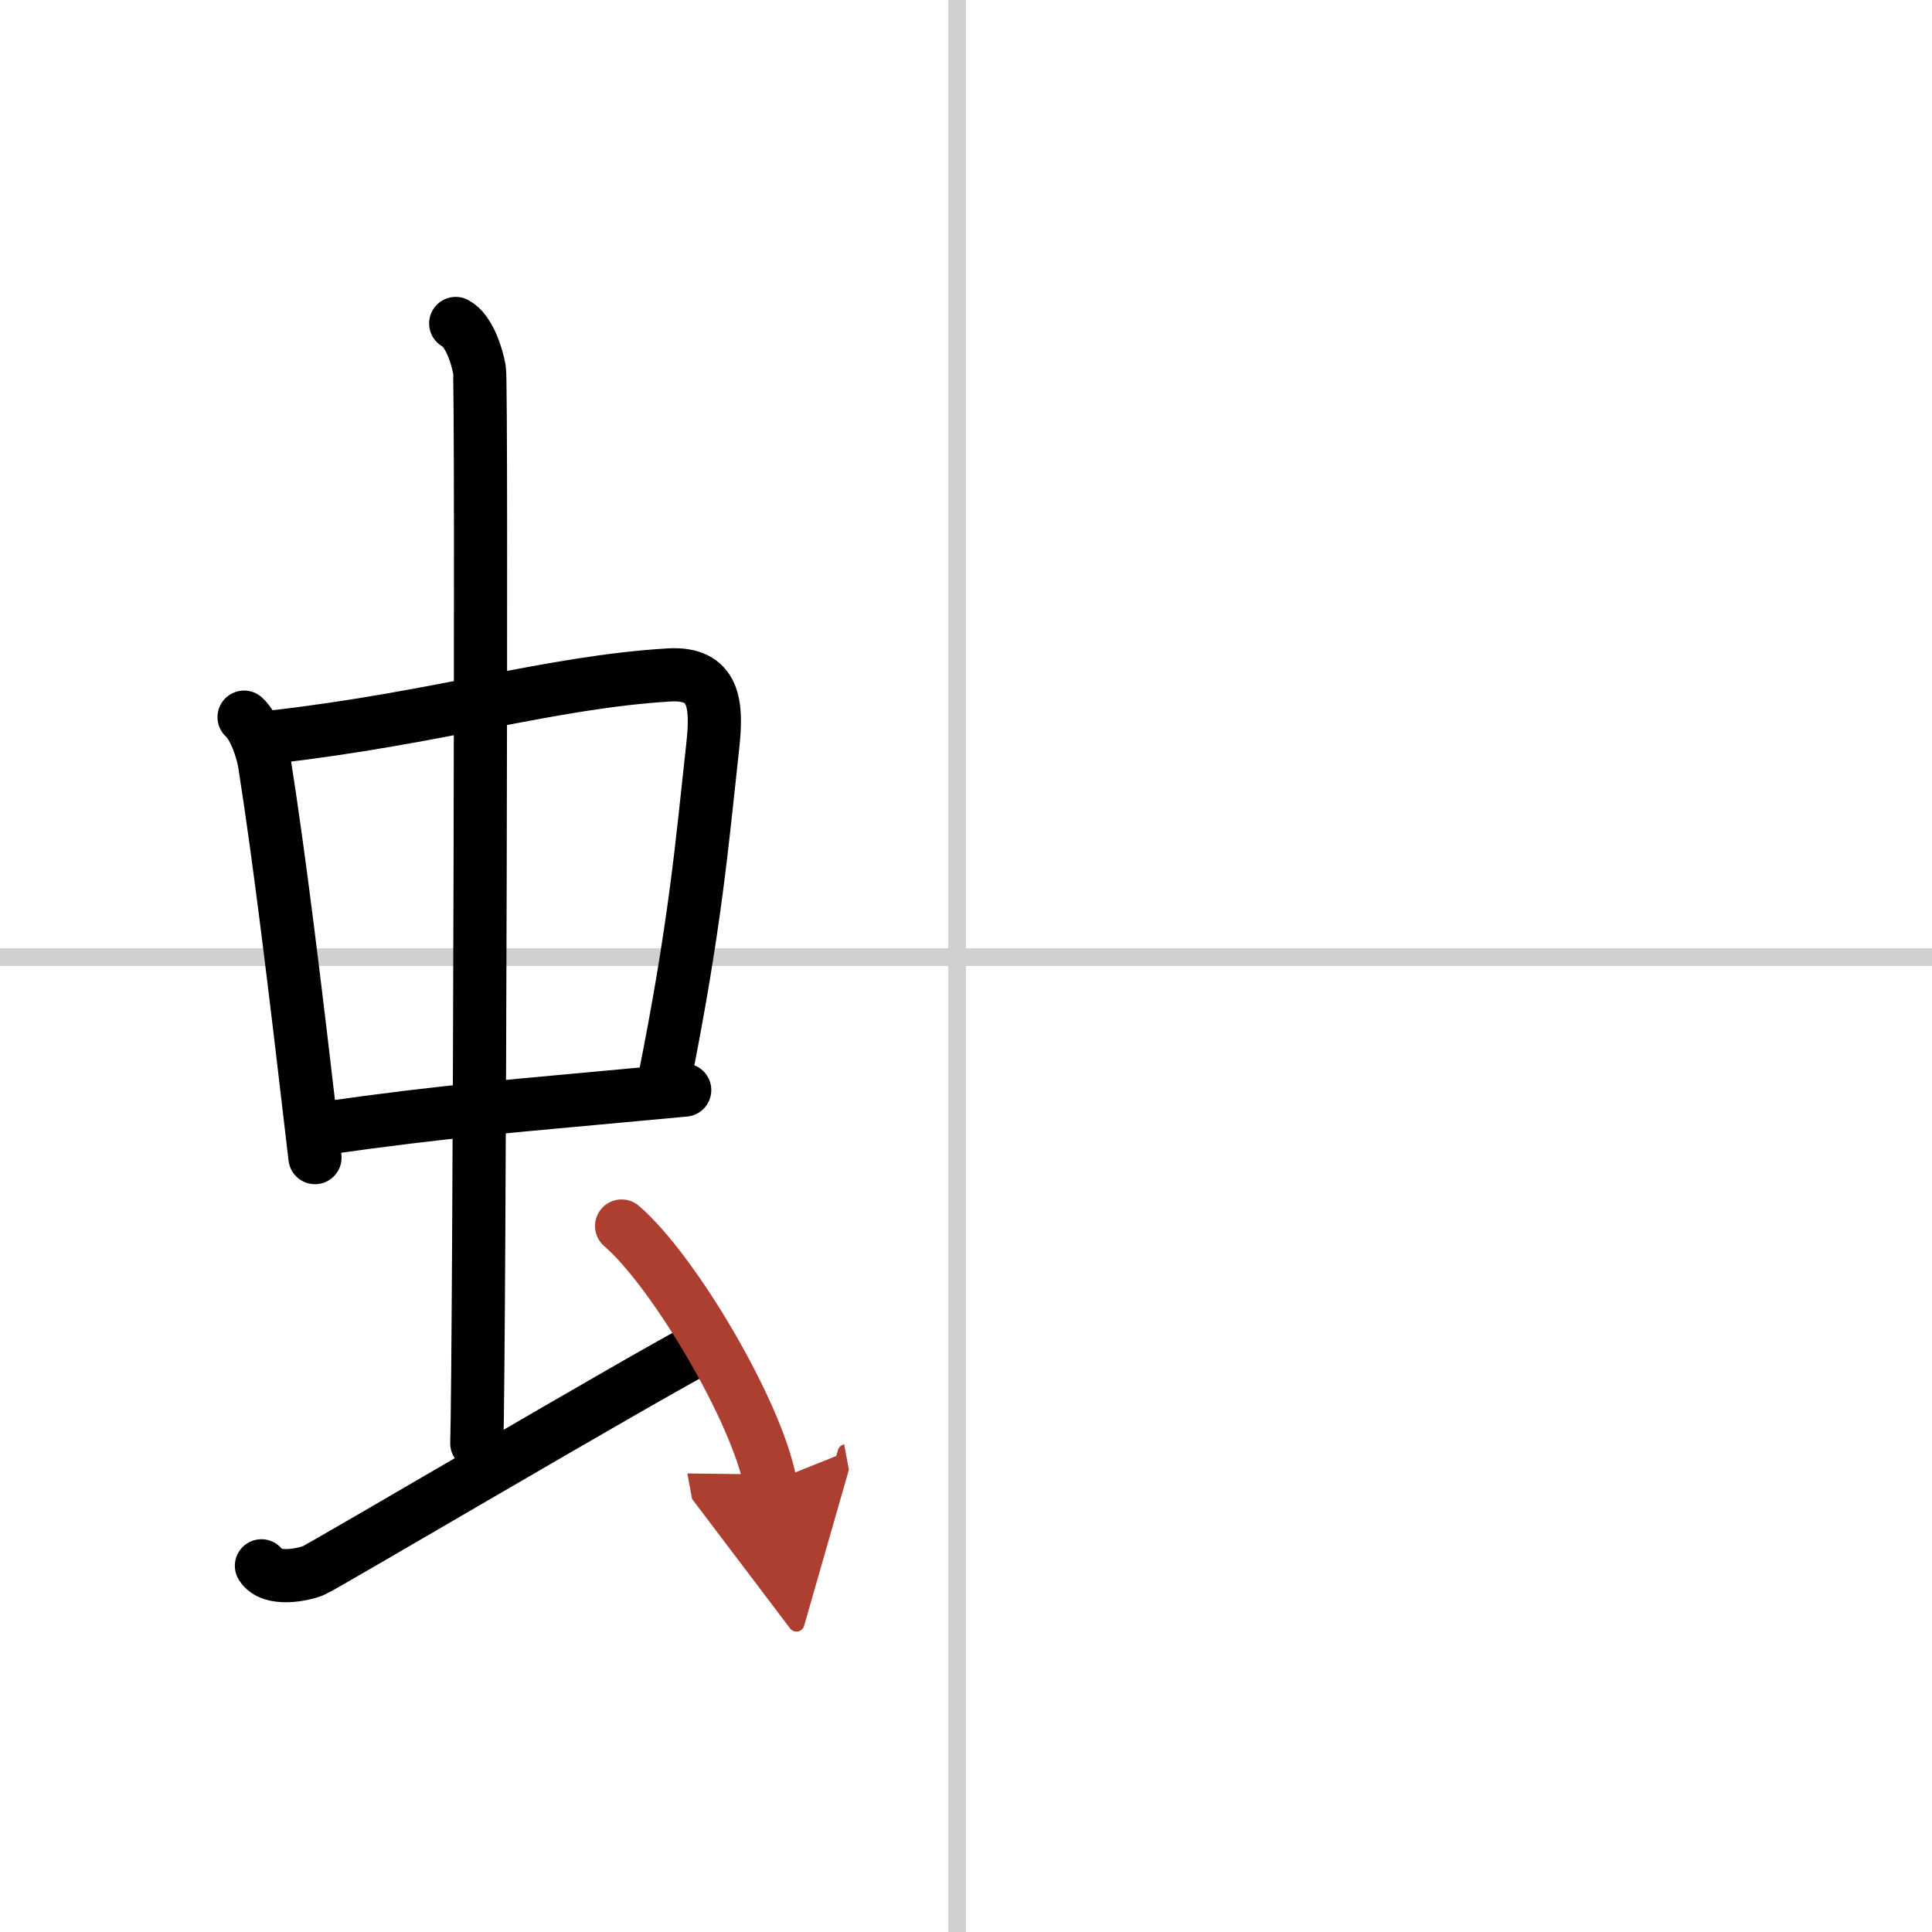
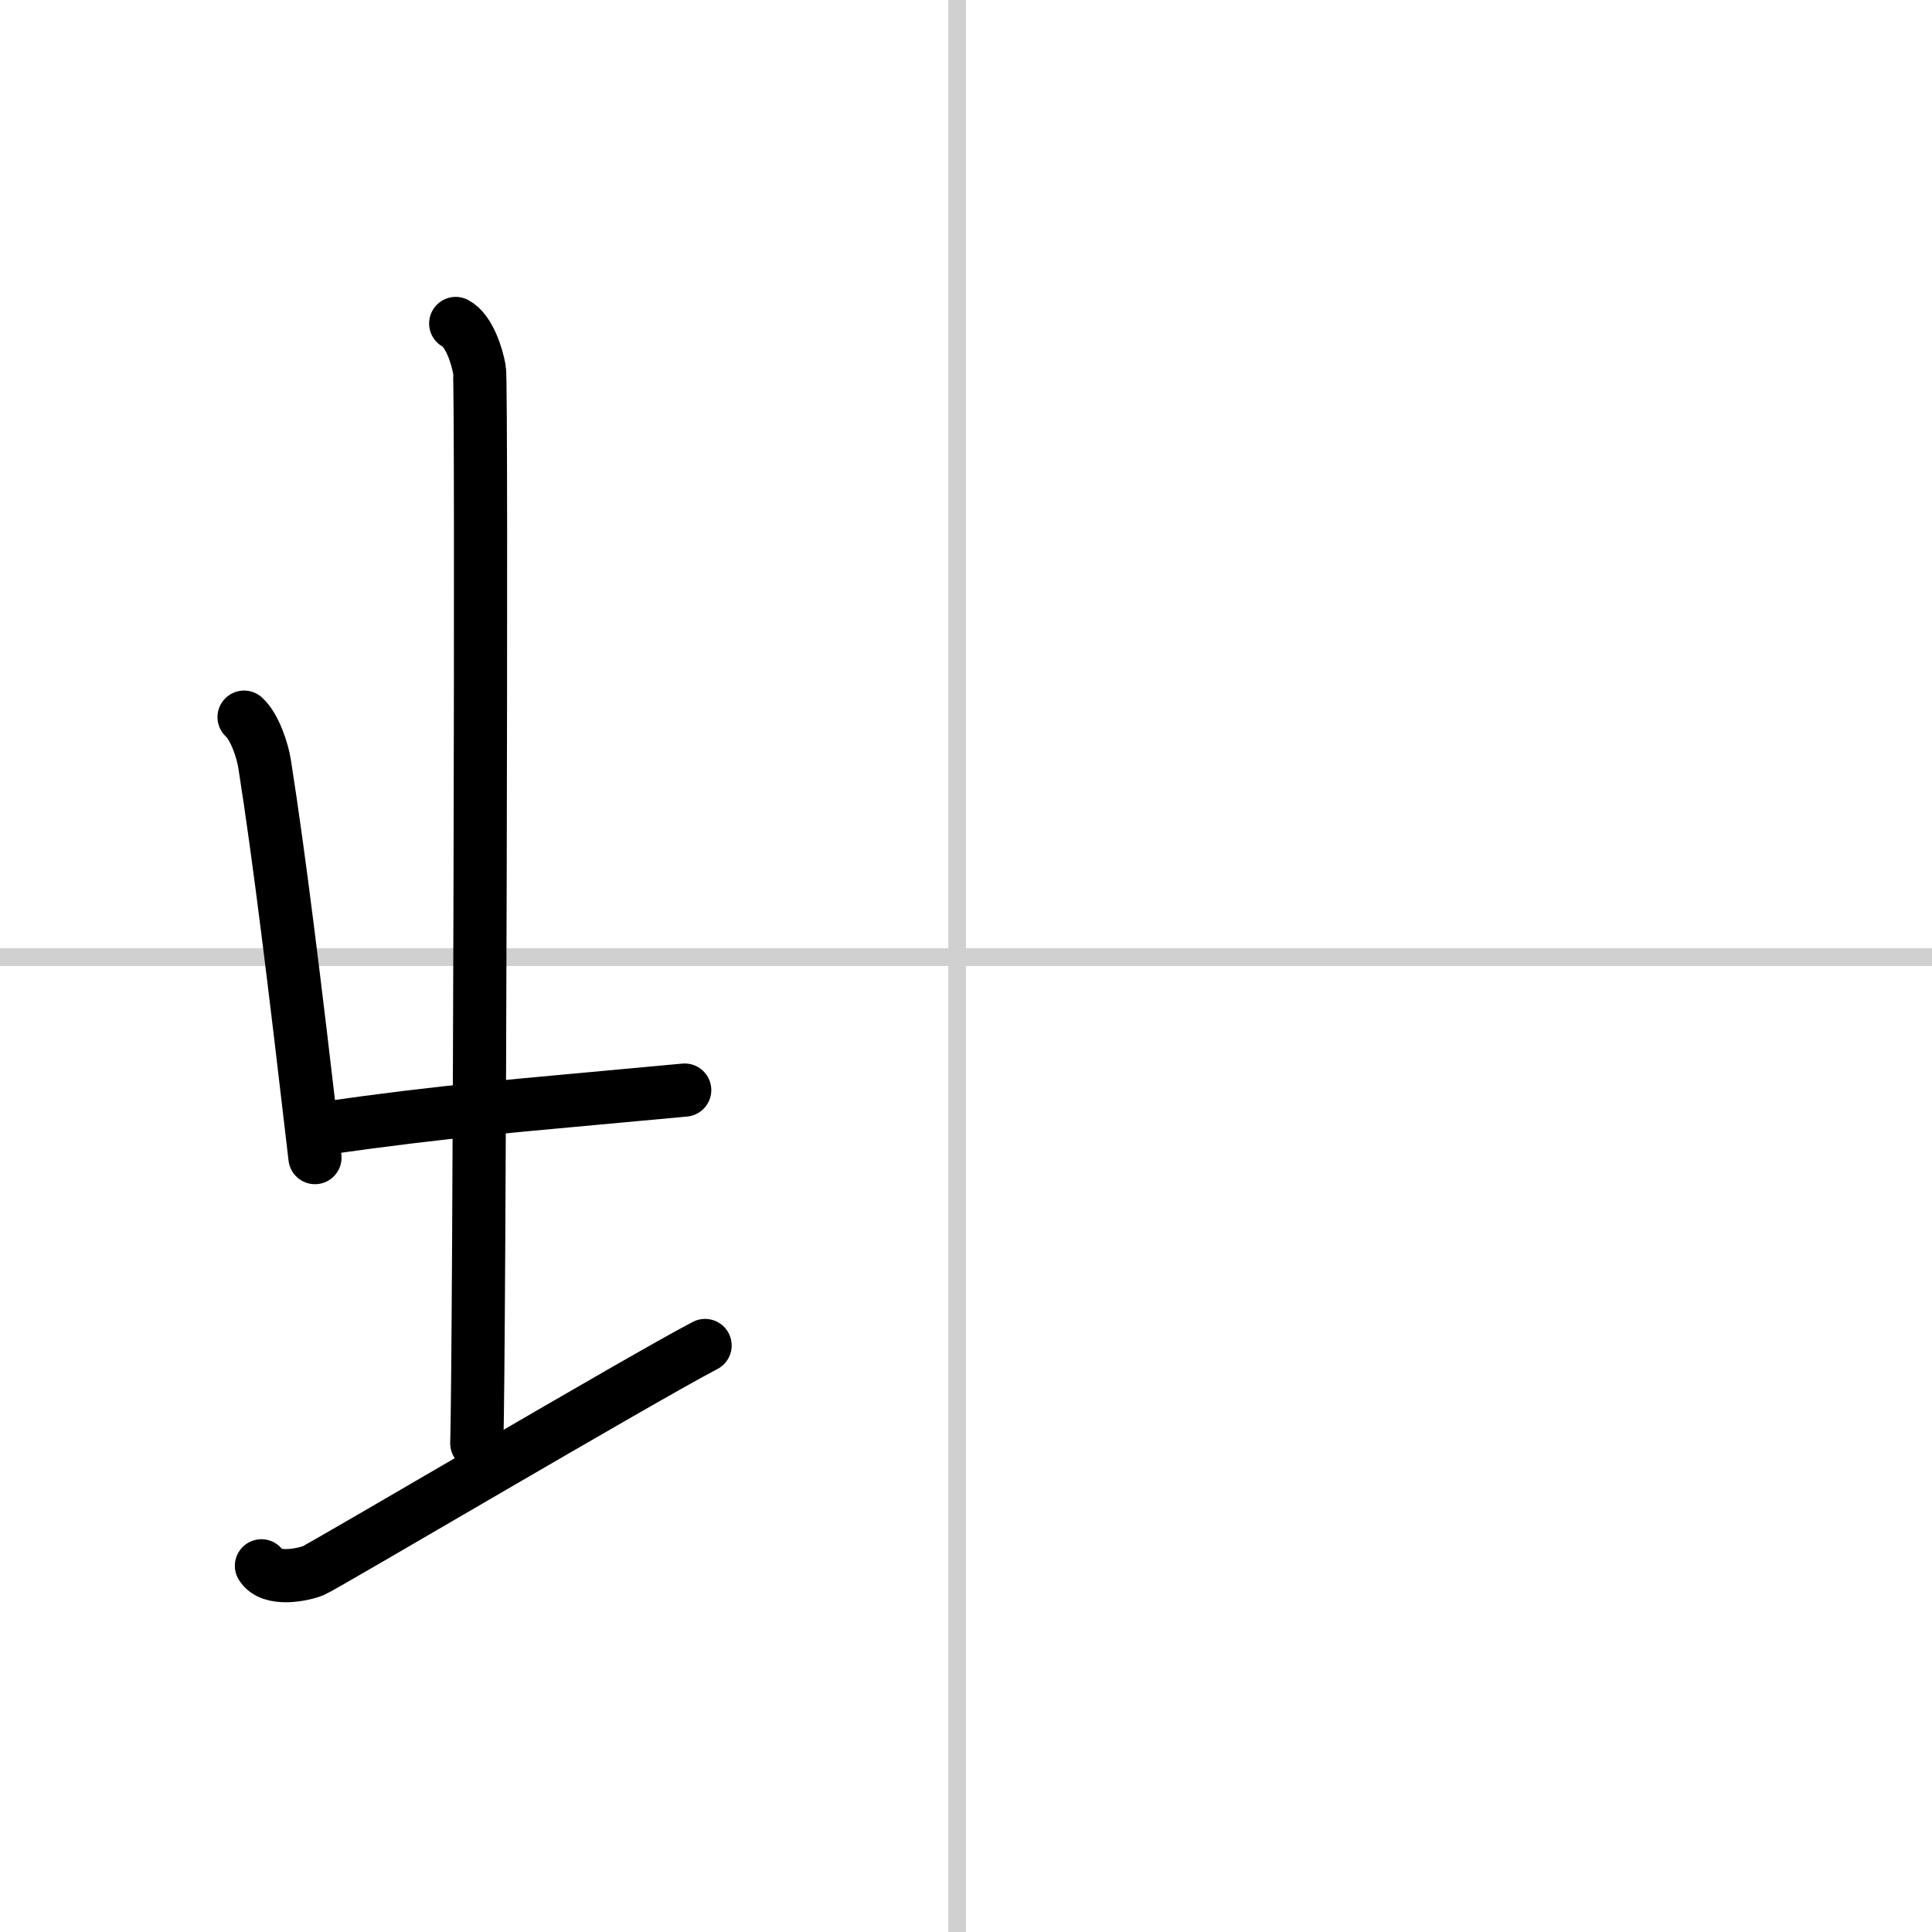
<svg xmlns="http://www.w3.org/2000/svg" width="400" height="400" viewBox="0 0 109 109">
  <defs>
    <marker id="a" markerWidth="4" orient="auto" refX="1" refY="5" viewBox="0 0 10 10">
-       <polyline points="0 0 10 5 0 10 1 5" fill="#ad3f31" stroke="#ad3f31" />
-     </marker>
+       </marker>
  </defs>
  <g fill="none" stroke="#000" stroke-linecap="round" stroke-linejoin="round" stroke-width="3">
    <rect width="100%" height="100%" fill="#fff" stroke="#fff" />
    <line x1="54" x2="54" y2="109" stroke="#d0d0d0" stroke-width="1" />
    <line x2="109" y1="54" y2="54" stroke="#d0d0d0" stroke-width="1" />
    <path d="m13.77 40.46c0.61 0.55 1.05 1.92 1.16 2.65 0.83 5.27 1.68 12.22 2.84 22.2" />
-     <path d="m15.38 41.58c9.29-1.06 15.63-3.09 22.35-3.5 2.62-0.16 2.74 1.68 2.48 4.03-0.6 5.44-0.97 10.09-2.78 19.08" />
    <path d="m18.11 63.68c7.48-1.06 10.06-1.2 20.52-2.18" />
    <path d="m25.71 18.25c0.75 0.4 1.2 1.81 1.34 2.61 0.15 0.8 0 55.55-0.15 60.57" />
    <path d="m14.75 88.34c0.55 0.89 2.38 0.5 2.93 0.27 0.55-0.22 18.68-10.93 22.1-12.7" />
-     <path d="m35.07 69.17c2.96 2.55 7.64 10.5 8.38 14.47" marker-end="url(#a)" stroke="#ad3f31" />
  </g>
</svg>